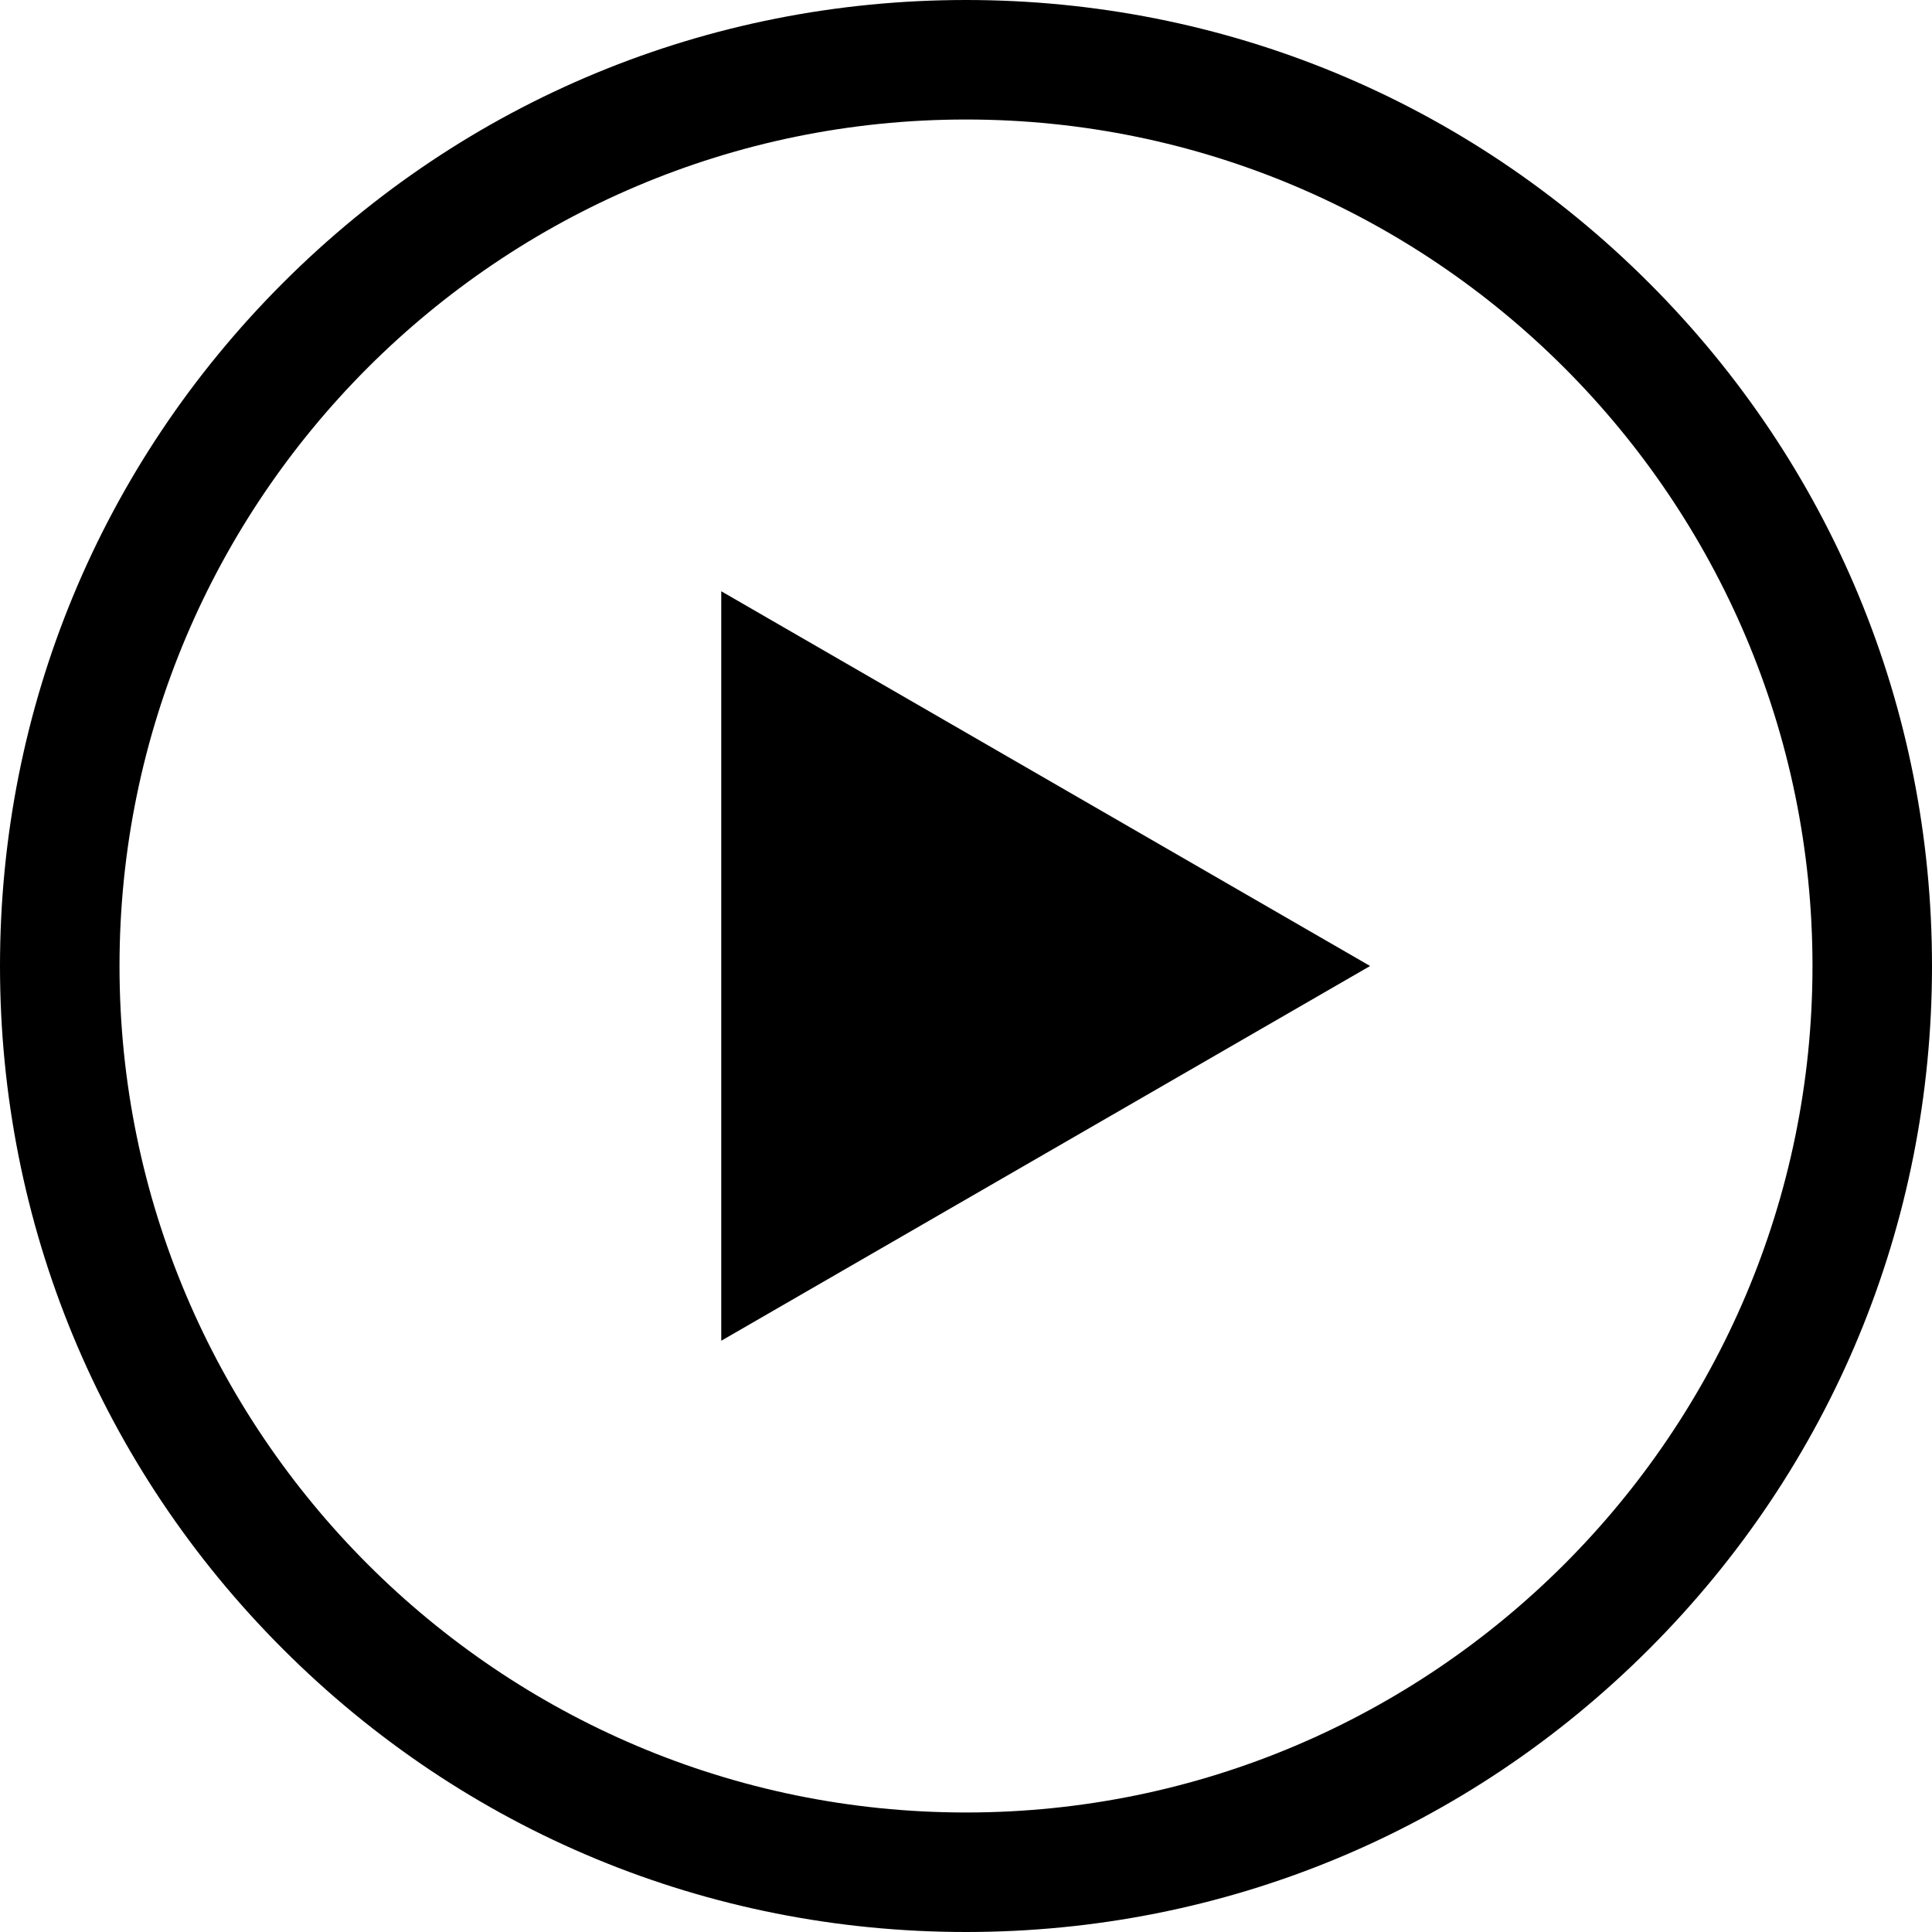
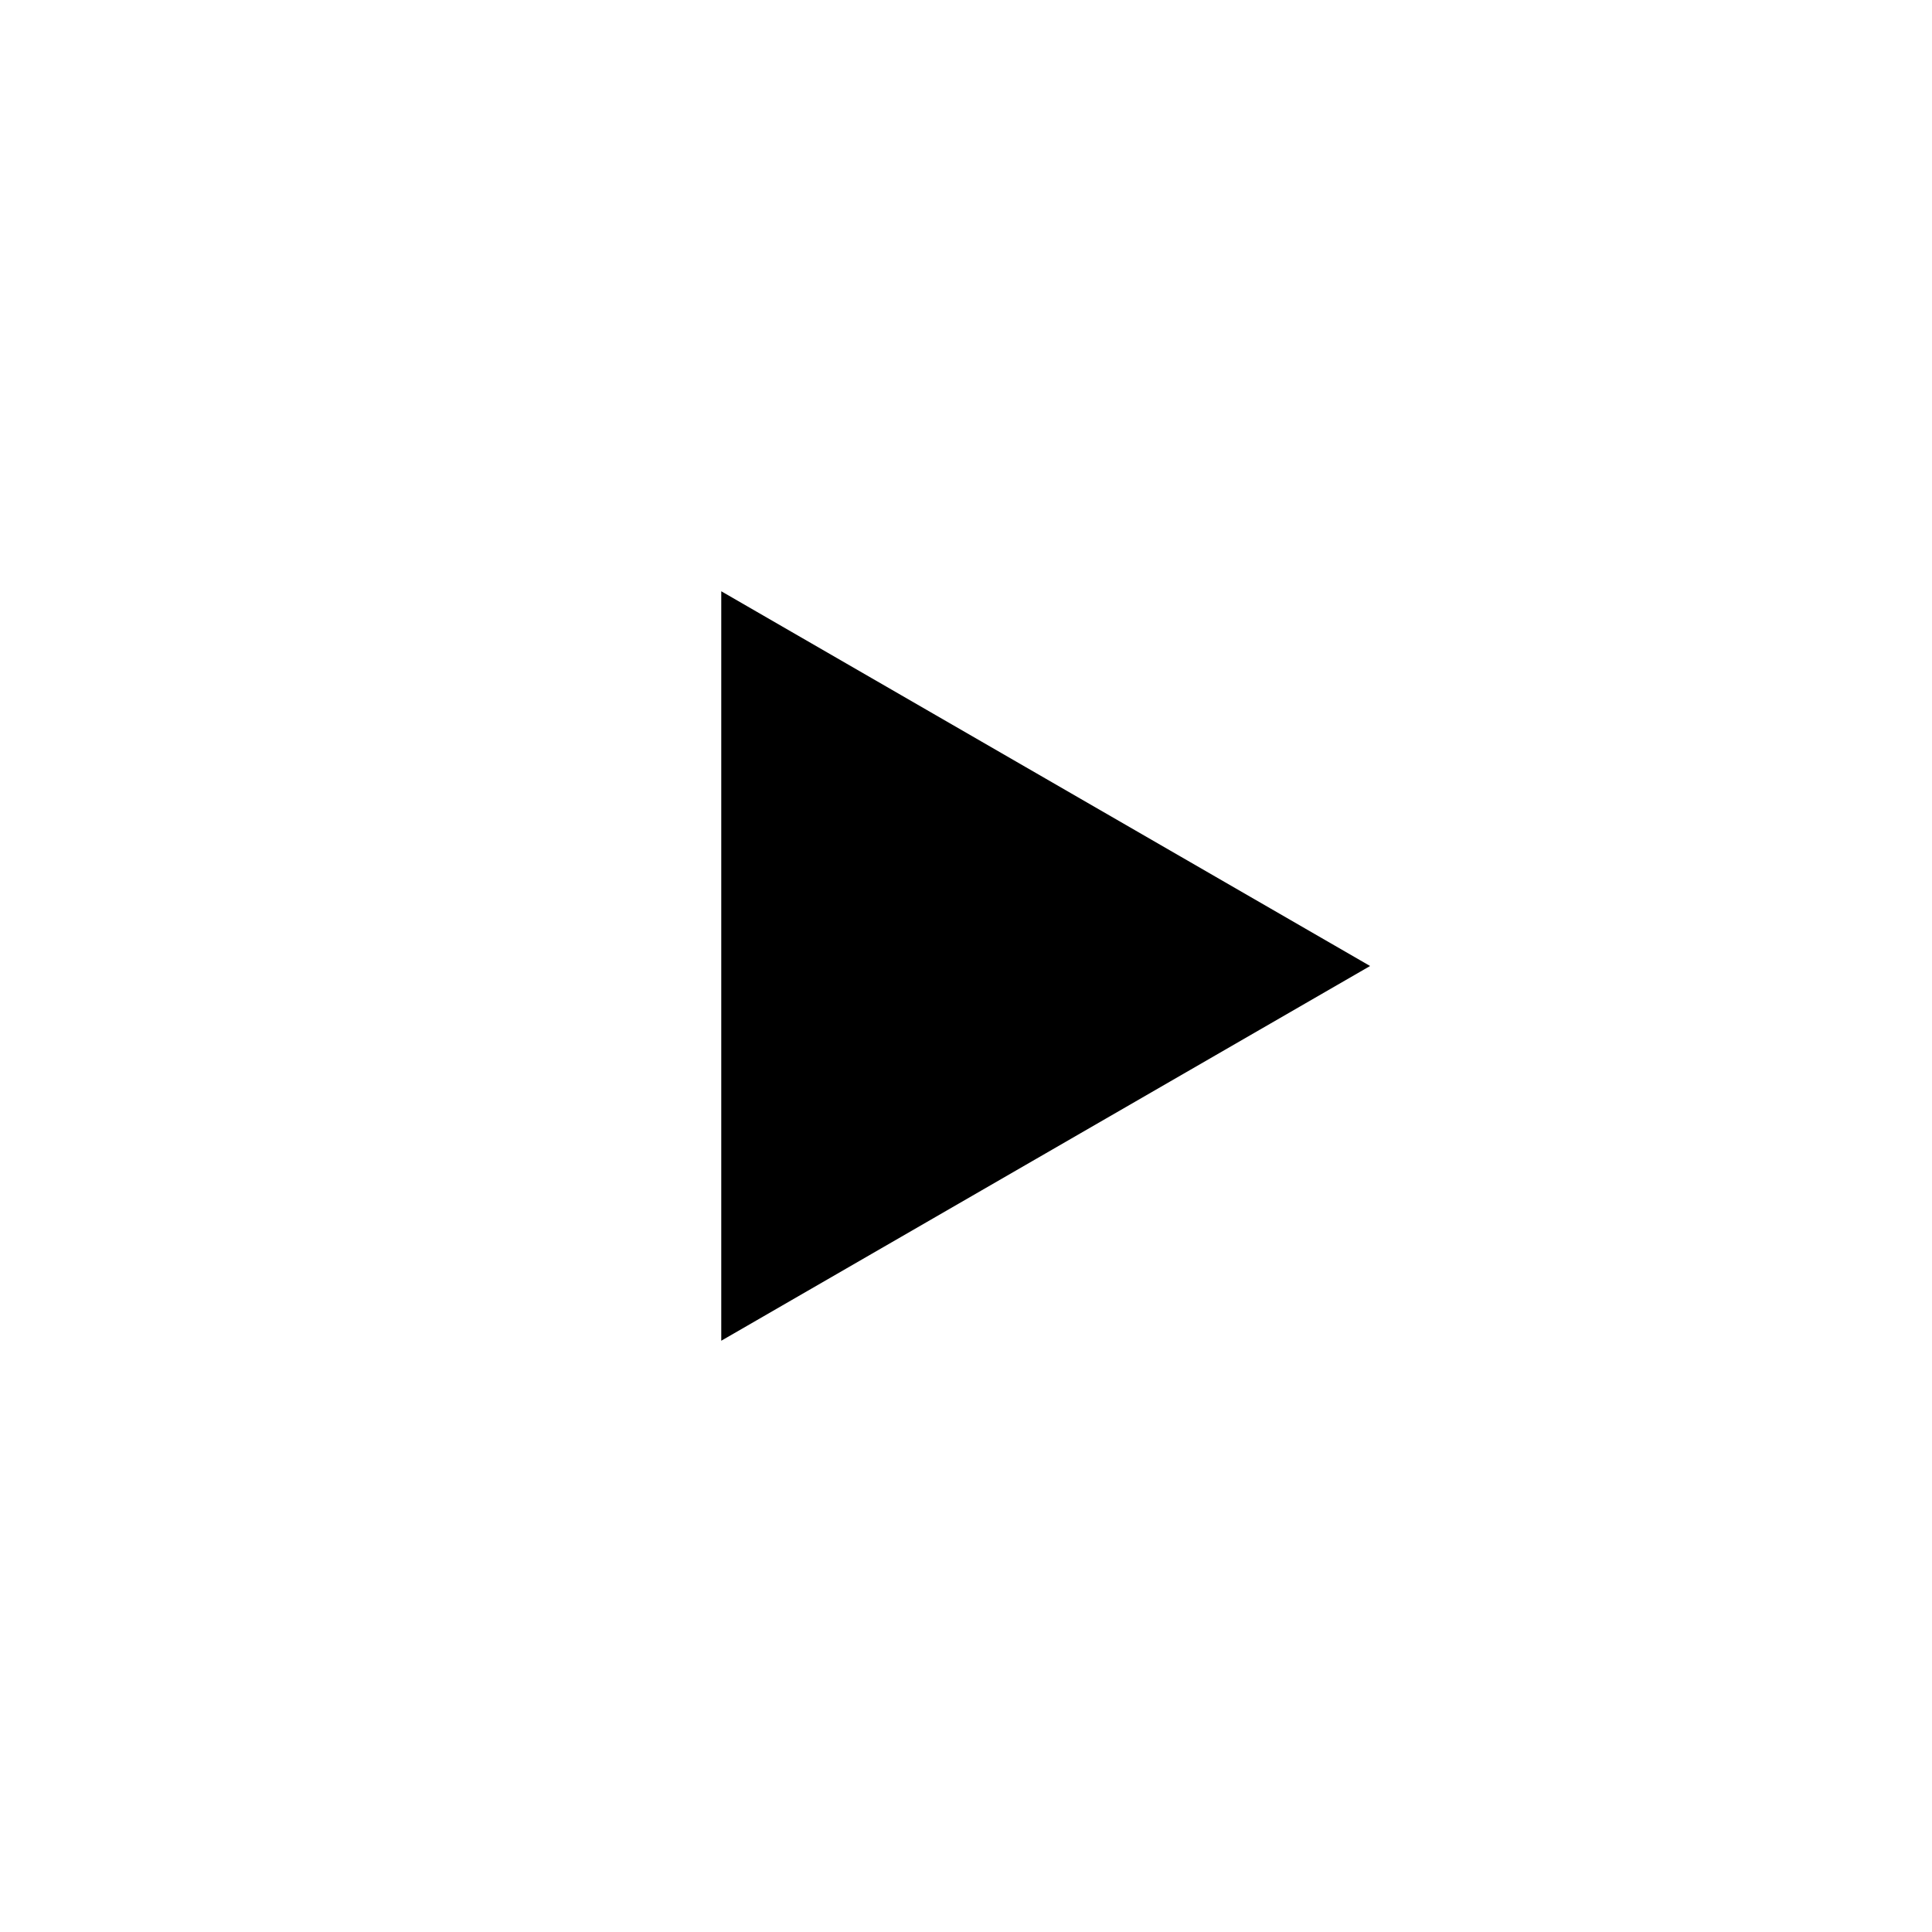
<svg xmlns="http://www.w3.org/2000/svg" width="56" height="56" viewBox="0 0 56 56" fill="none">
-   <path d="M47.799 8.201C42.511 2.913 35.479 0 28 0C20.521 0 13.489 2.913 8.201 8.201C2.913 13.489 0 20.521 0 28C0 35.479 2.913 42.511 8.201 47.799C13.489 53.087 20.521 56 28 56C35.479 56 42.511 53.087 47.799 47.799C53.087 42.511 56 35.479 56 28C56 20.521 53.087 13.489 47.799 8.201ZM28 52.536C14.471 52.536 3.464 41.529 3.464 28C3.464 14.471 14.471 3.464 28 3.464C41.529 3.464 52.536 14.471 52.536 28C52.536 41.529 41.529 52.536 28 52.536Z" fill="black" />
  <path d="M20.906 38.862L39.713 28L20.906 17.138V38.862Z" fill="black" />
</svg>